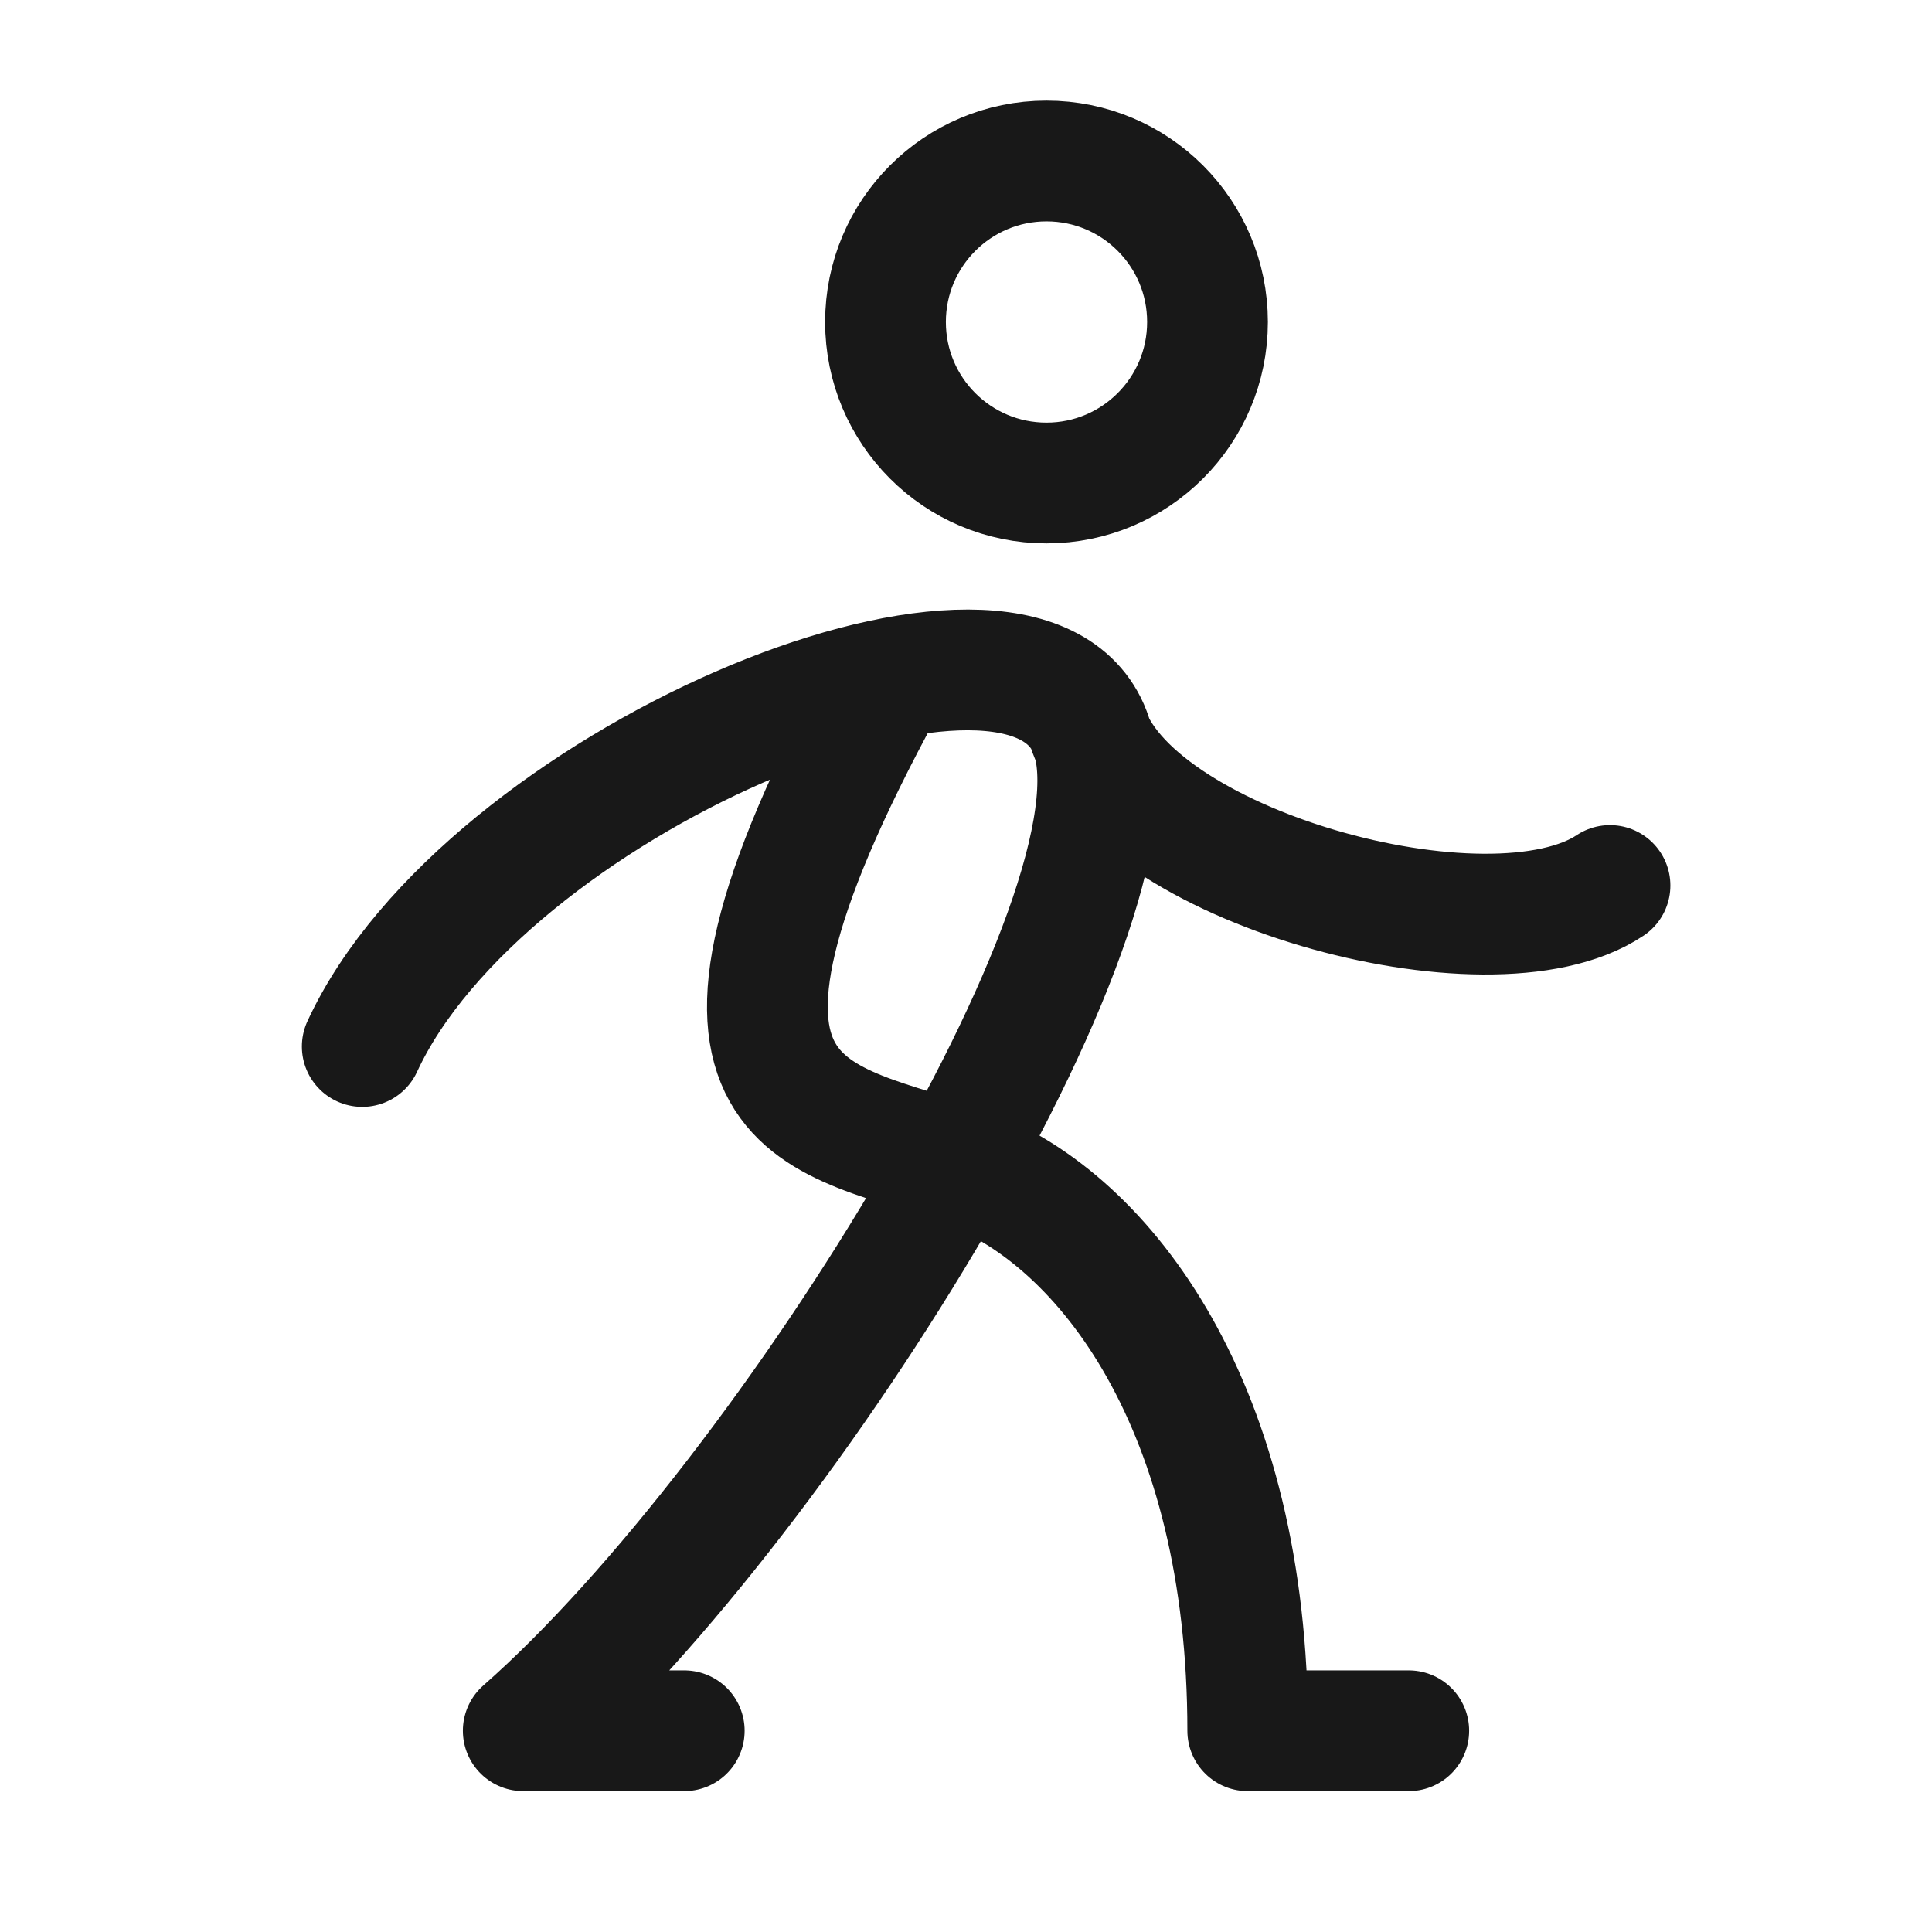
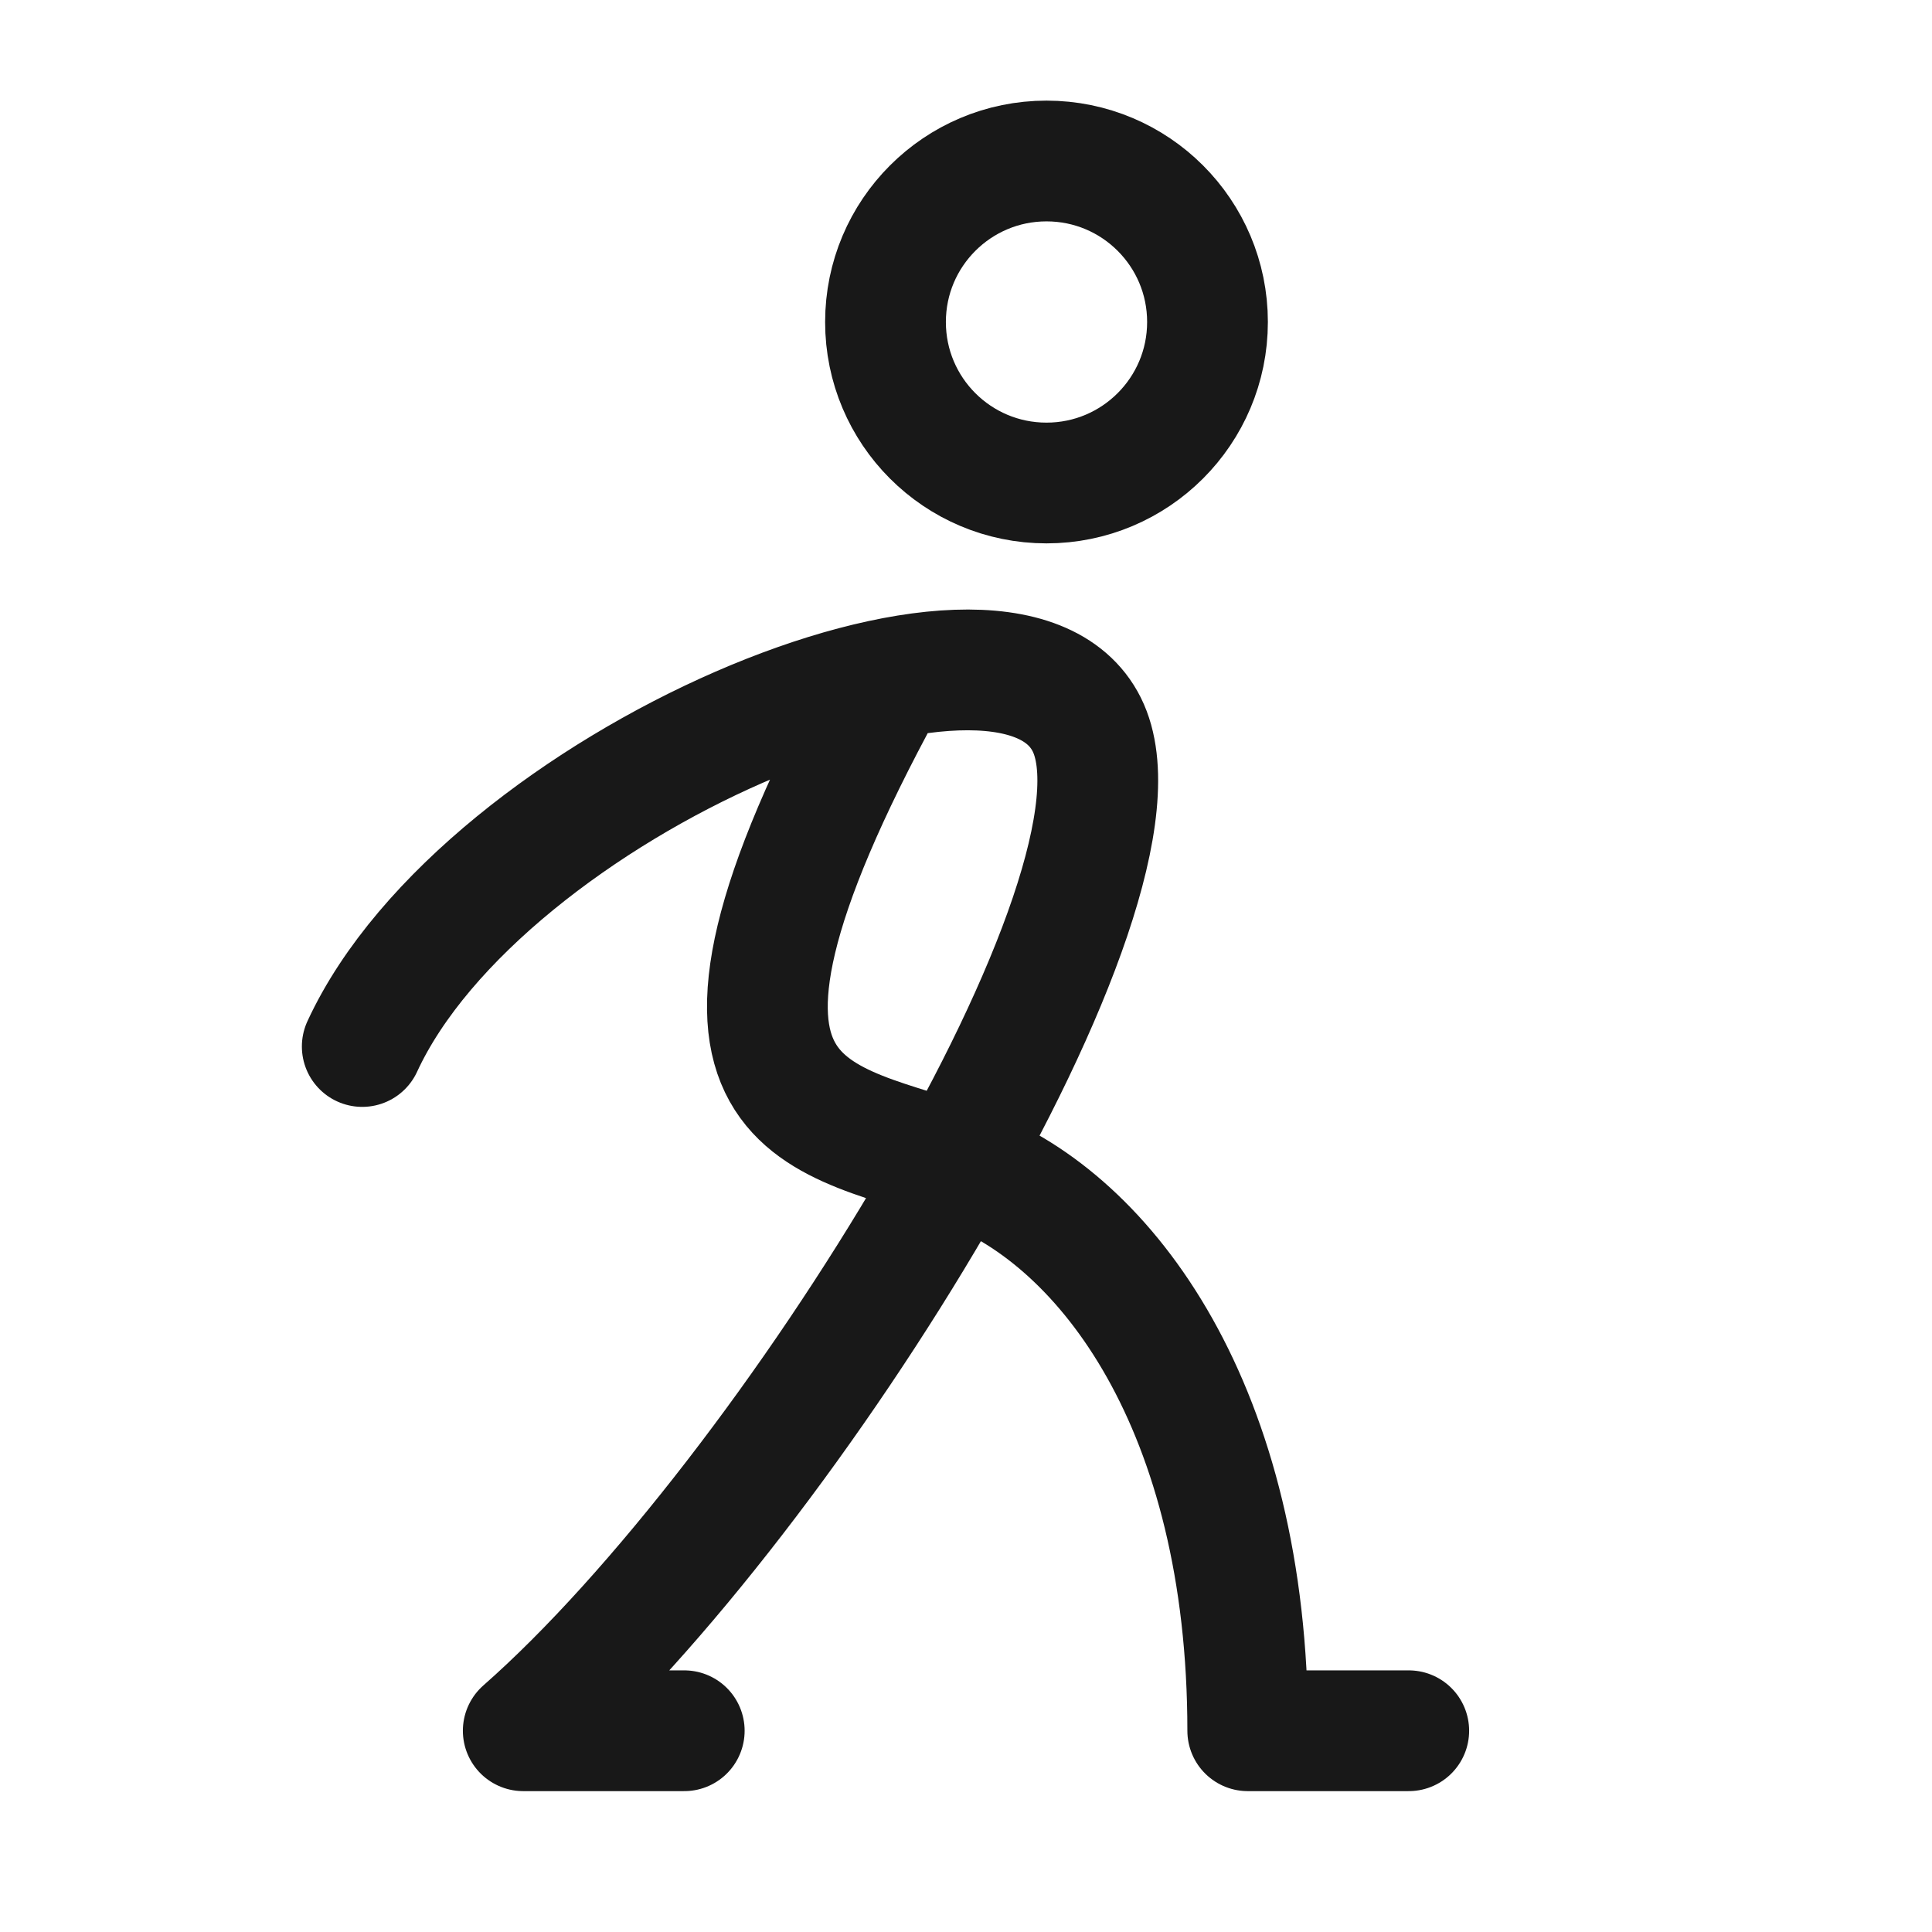
<svg xmlns="http://www.w3.org/2000/svg" width="24" height="24" viewBox="0 0 24 24" fill="none">
-   <path d="M4.5 13C6 9.75 12.5 7 13.5 9M13.5 9C14.5 11 9.8 18.6 6.5 21.5H8.5M13.5 9C14 10.75 18.5 12 20 11M11 8.5C8 14 10.25 13.844 12 14.5C13.75 15.156 15.5 17.5 15.5 21.5H17.5M15 4C15 5.105 14.104 6 13 6C11.895 6 11 5.105 11 4C11 2.895 11.896 2 13 2C14.105 2 15 2.895 15 4Z" stroke="#181818" stroke-width="1.5" stroke-linecap="round" stroke-linejoin="round" />
+   <path d="M4.5 13C6 9.75 12.5 7 13.5 9M13.5 9C14.5 11 9.8 18.6 6.5 21.5H8.5M13.5 9M11 8.5C8 14 10.25 13.844 12 14.5C13.75 15.156 15.5 17.5 15.5 21.5H17.5M15 4C15 5.105 14.104 6 13 6C11.895 6 11 5.105 11 4C11 2.895 11.896 2 13 2C14.105 2 15 2.895 15 4Z" stroke="#181818" stroke-width="1.5" stroke-linecap="round" stroke-linejoin="round" />
</svg>